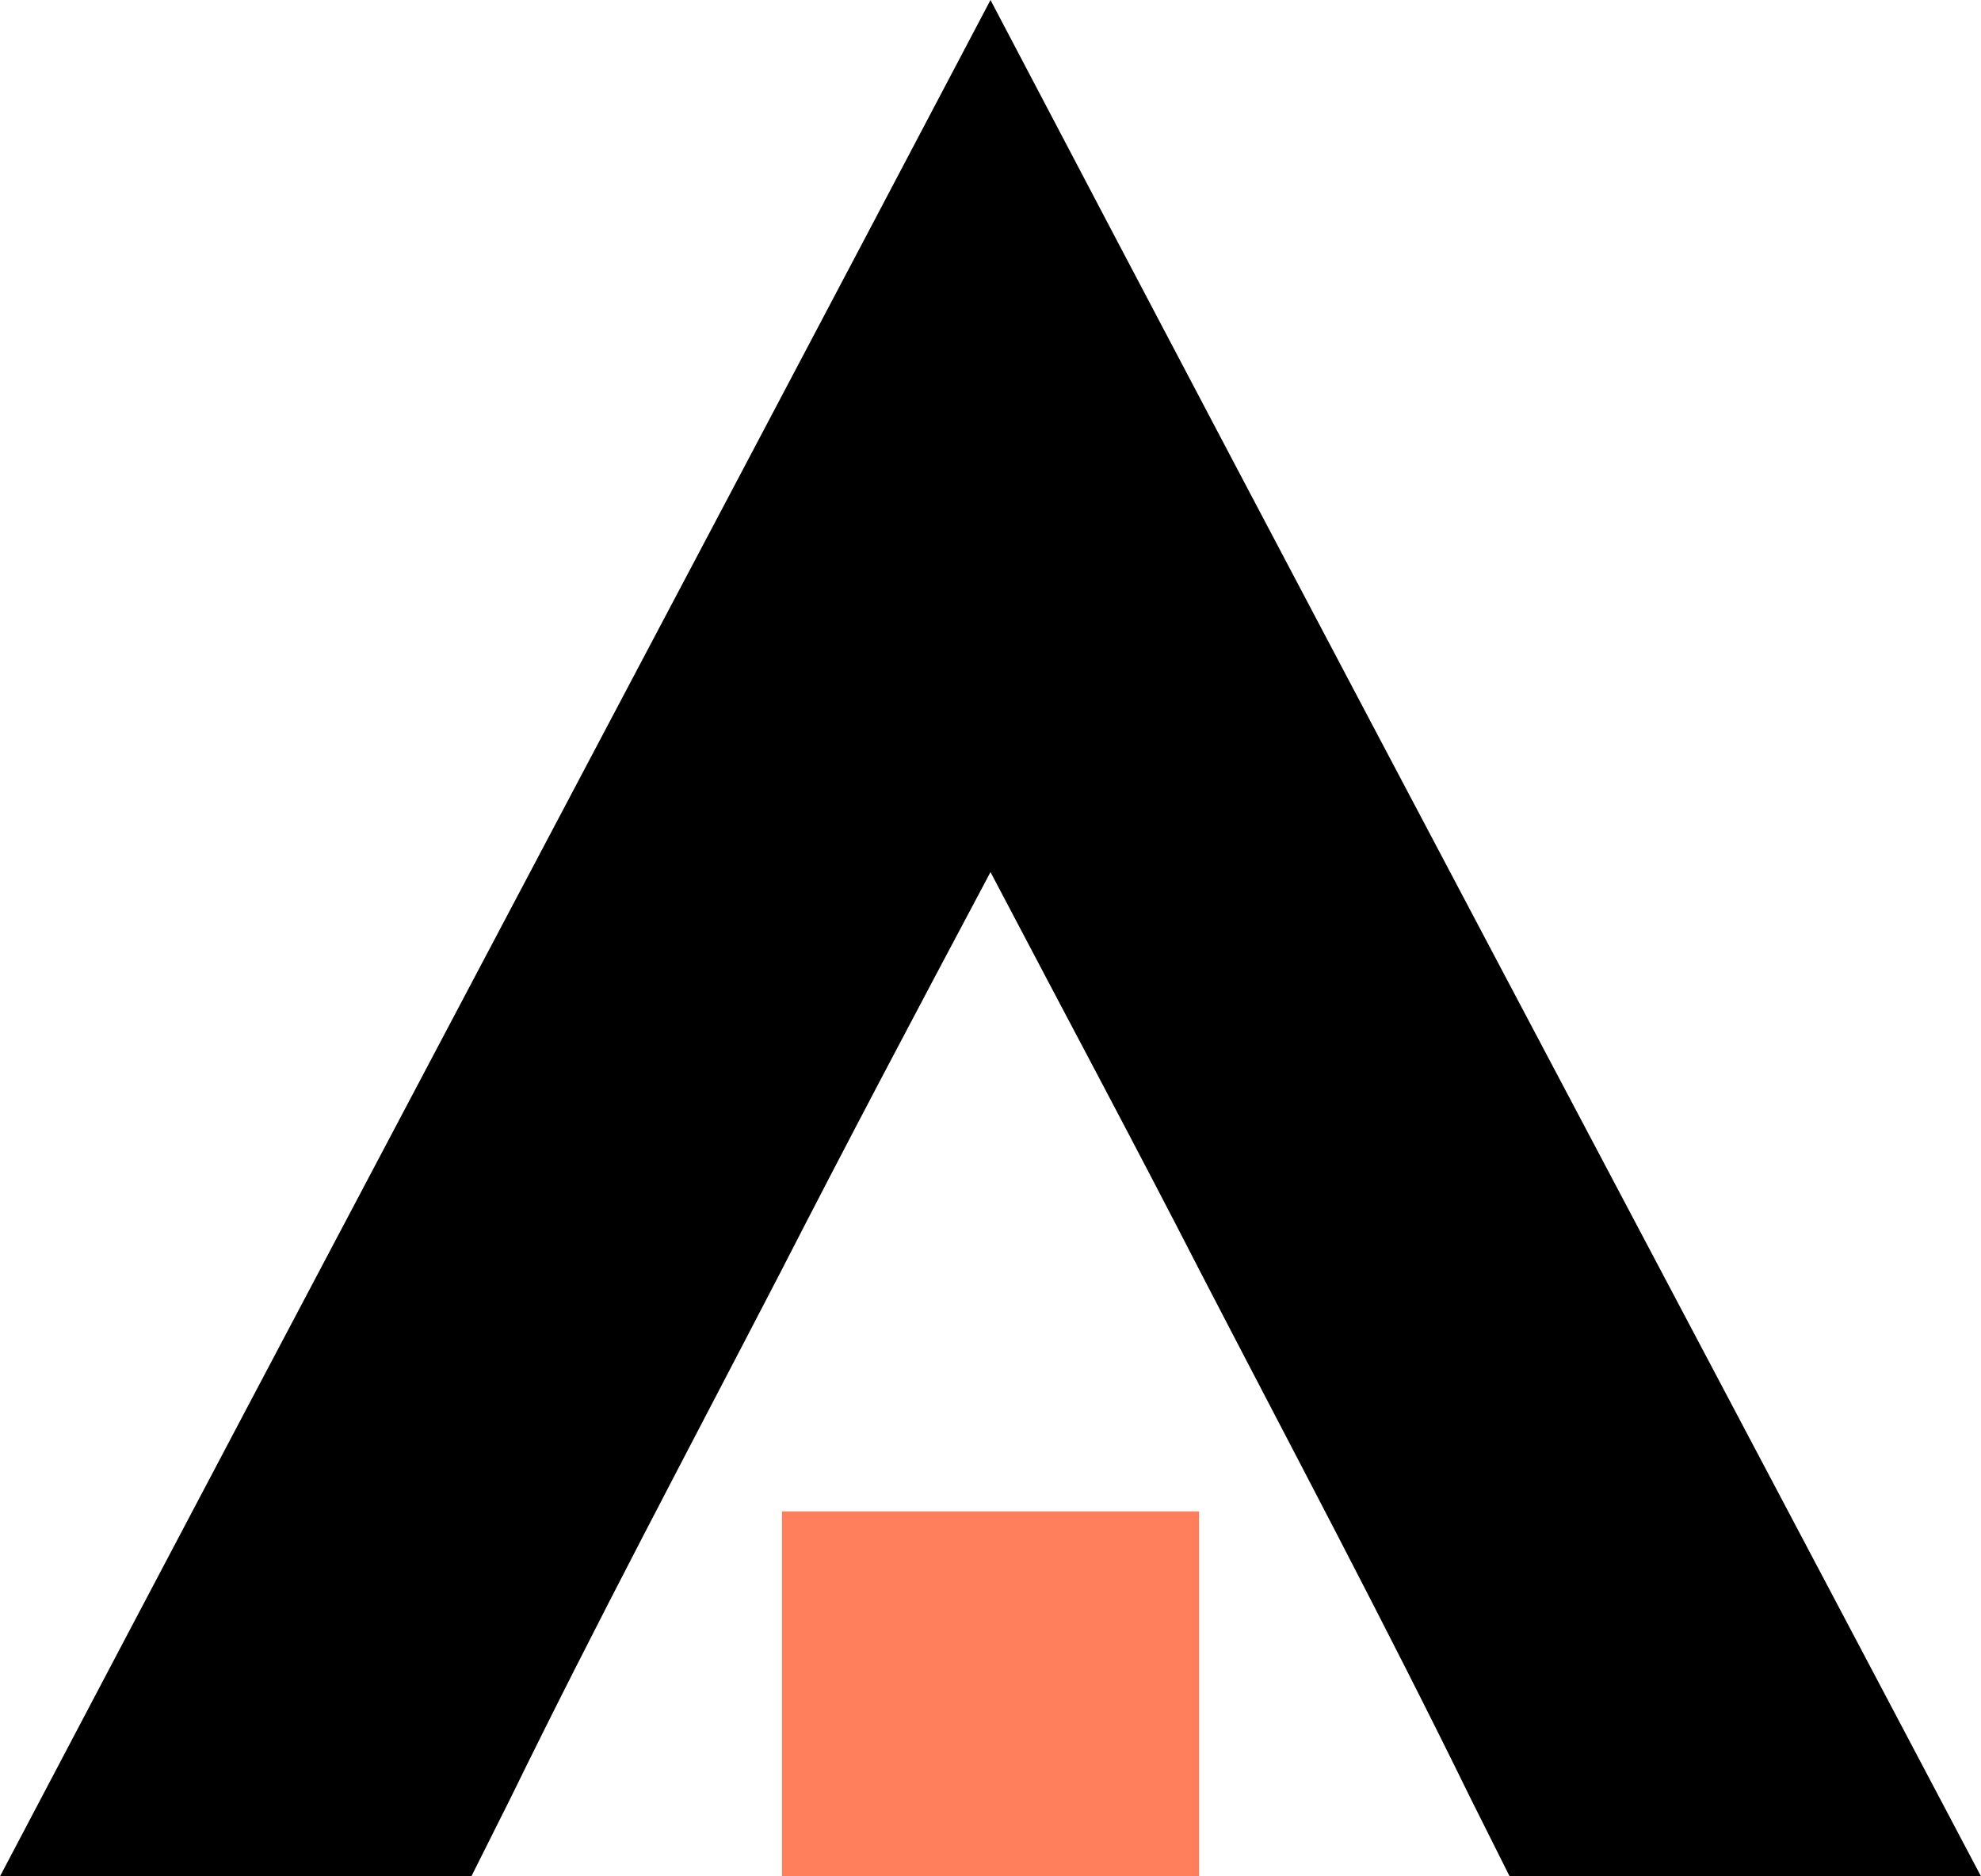
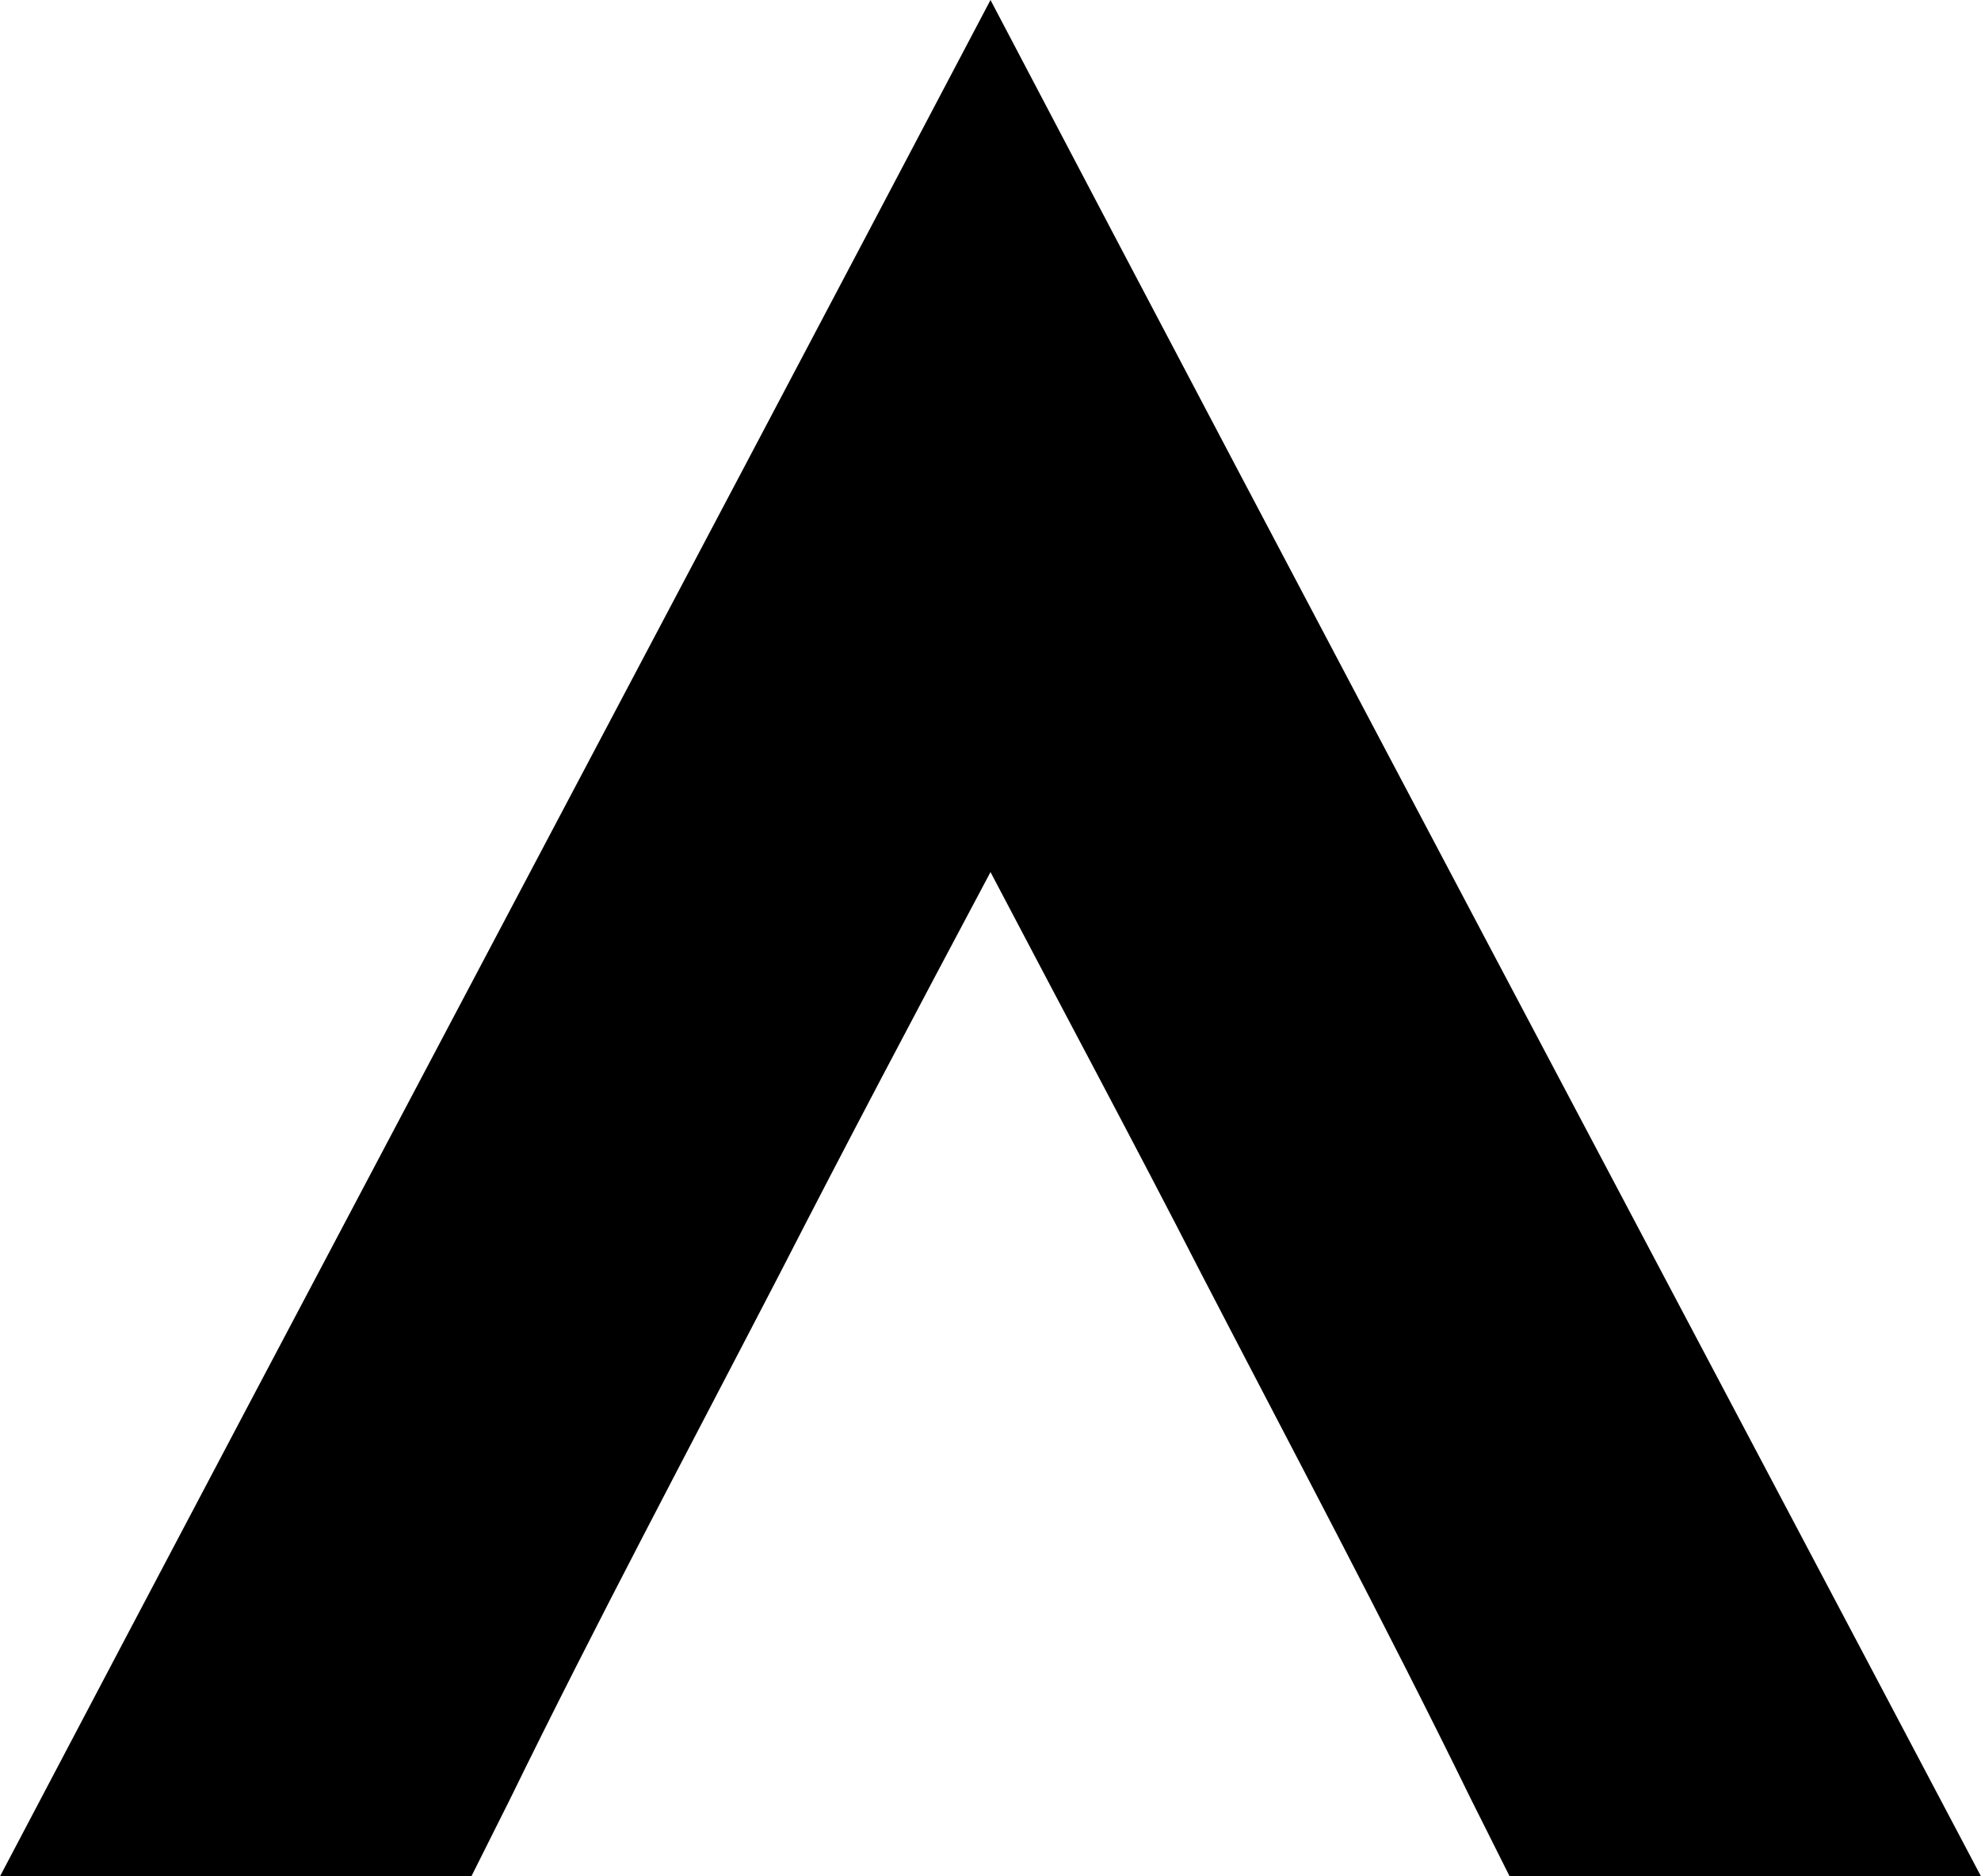
<svg xmlns="http://www.w3.org/2000/svg" width="19" height="18" viewBox="0 0 19 18" fill="none">
-   <path d="M11.5 14.499H7.5V18H11.5V14.499Z" fill="#FF7F5C" />
  <path d="M9.5 8.366C10.232 9.761 10.886 10.979 11.521 12.218C12.39 13.895 13.278 15.562 14.108 17.259C14.362 17.766 14.479 18 14.479 18H19C15.846 12.023 12.693 6.085 9.5 0C6.298 6.085 3.144 12.023 0 18H4.521C4.521 18 4.638 17.766 4.892 17.259C5.721 15.562 6.61 13.895 7.479 12.218C8.114 10.979 8.758 9.761 9.5 8.366Z" fill="black" />
</svg>